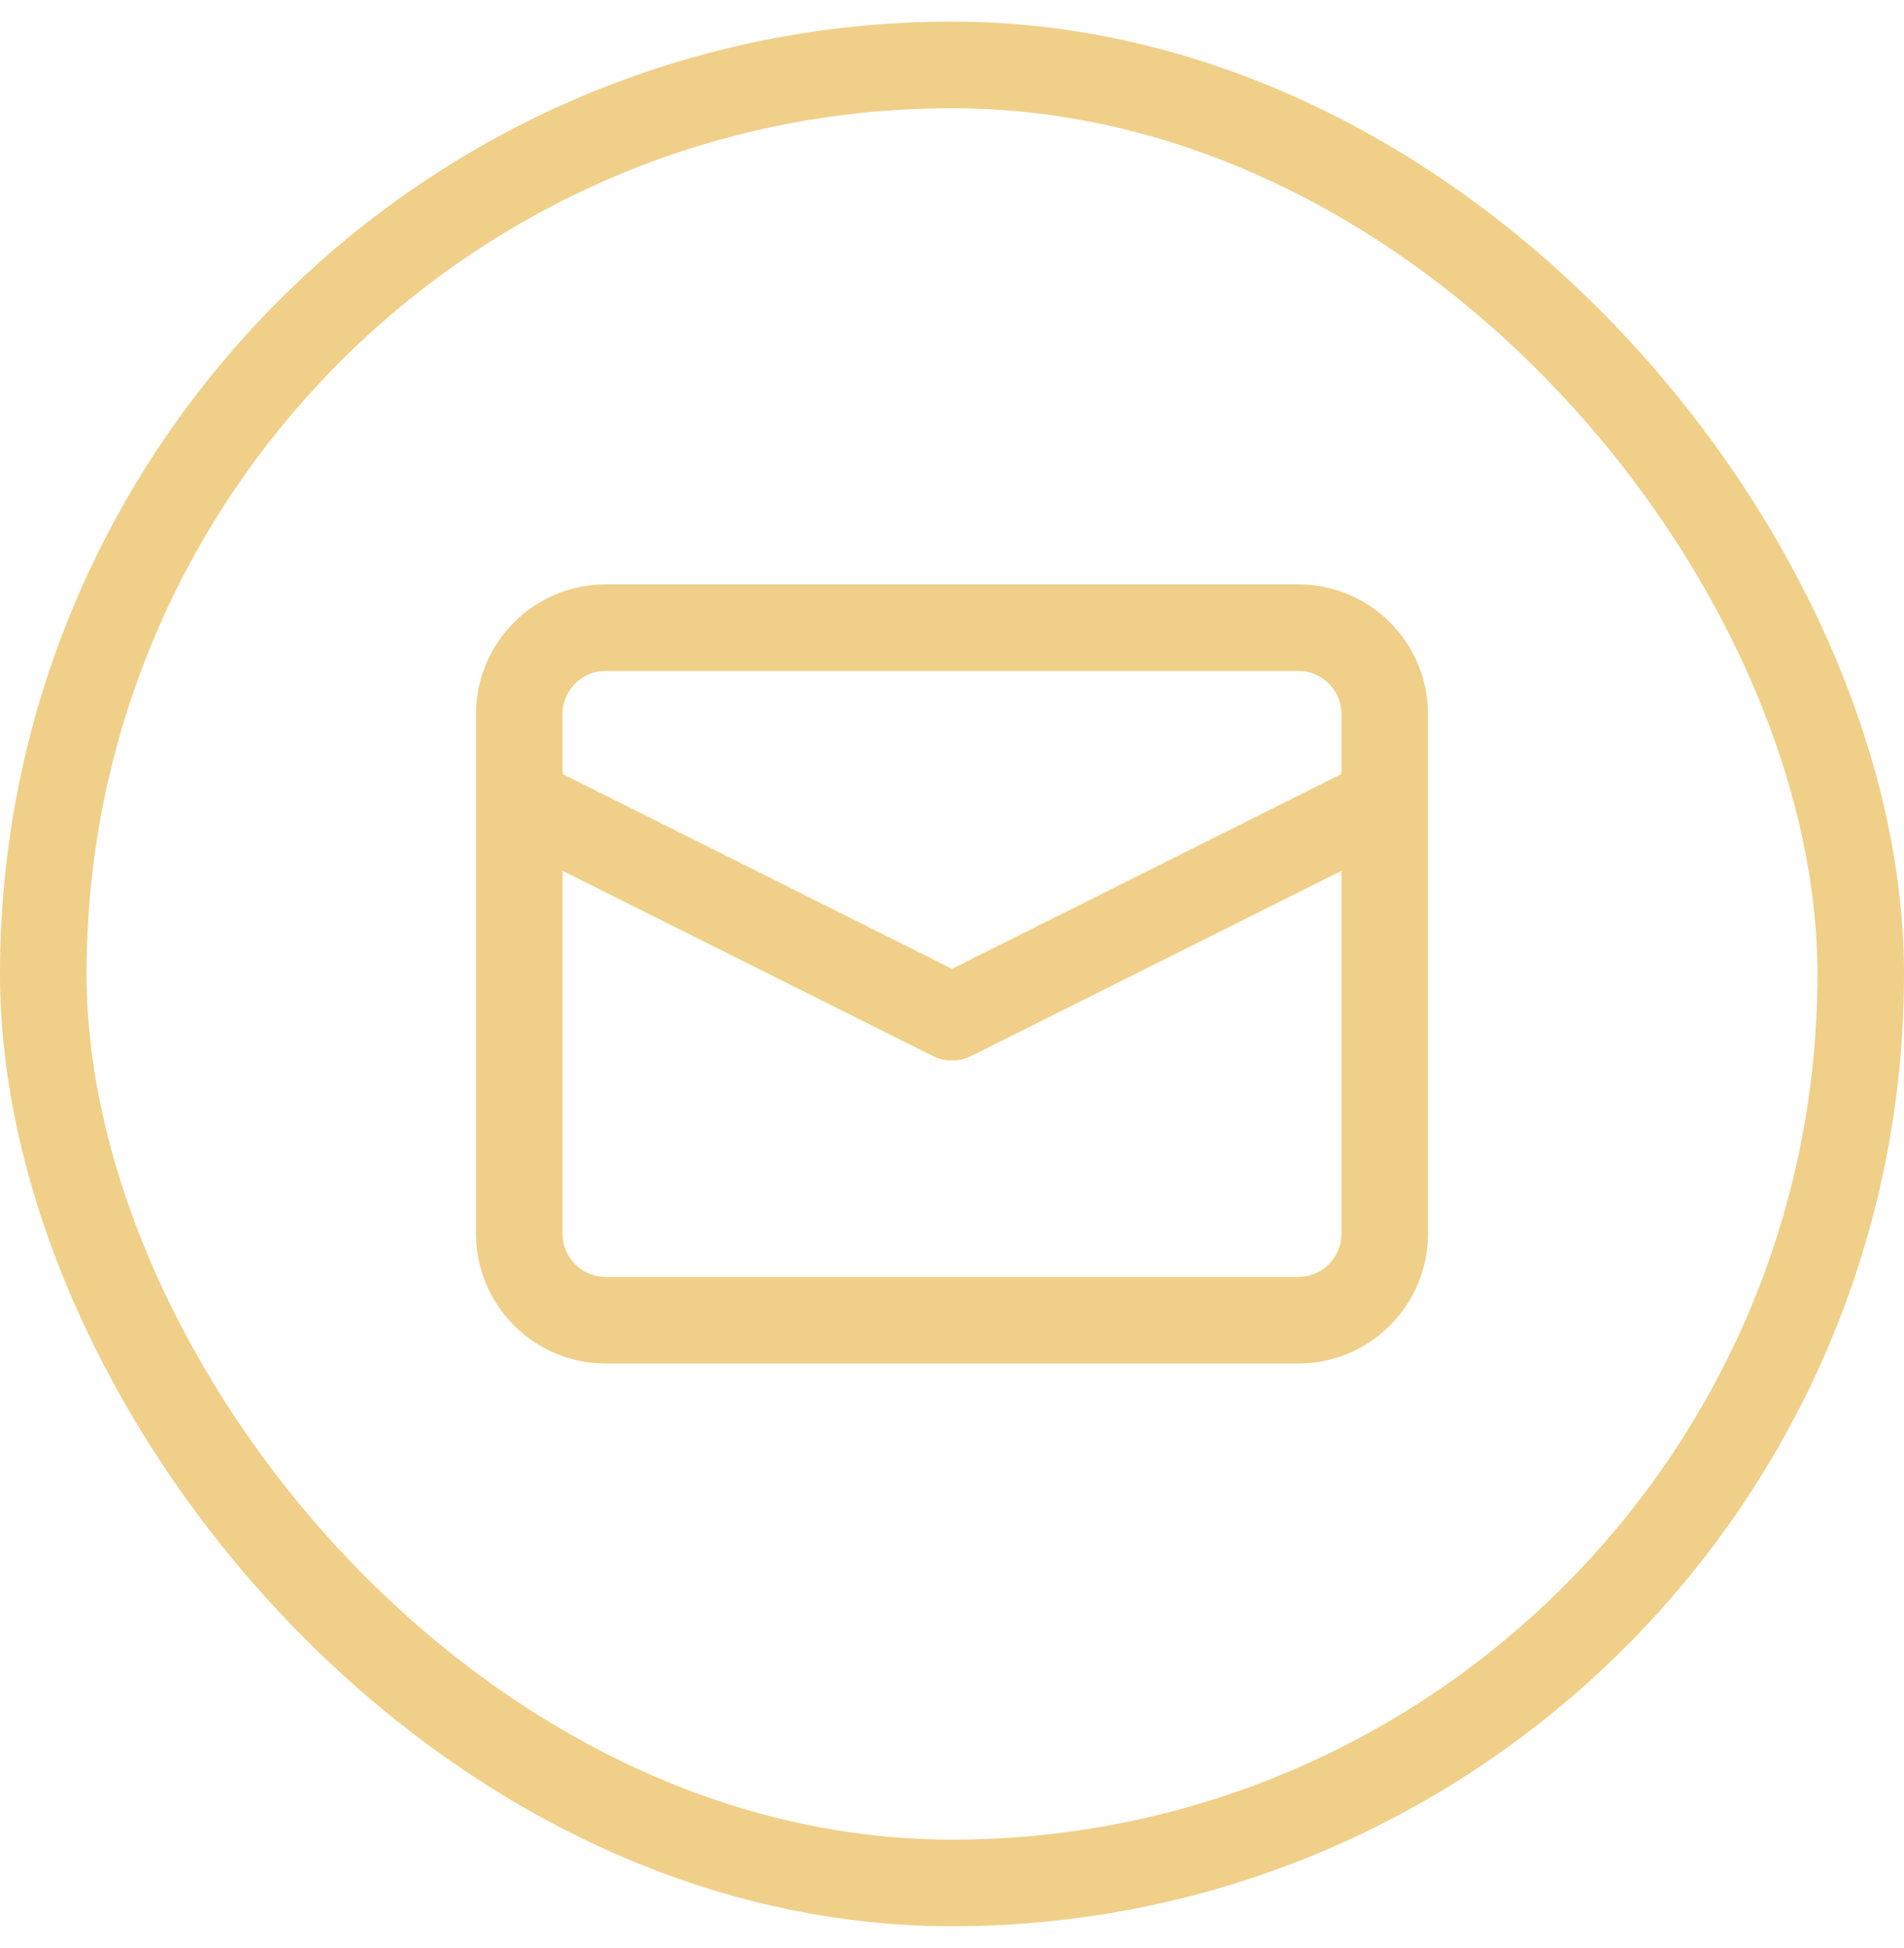
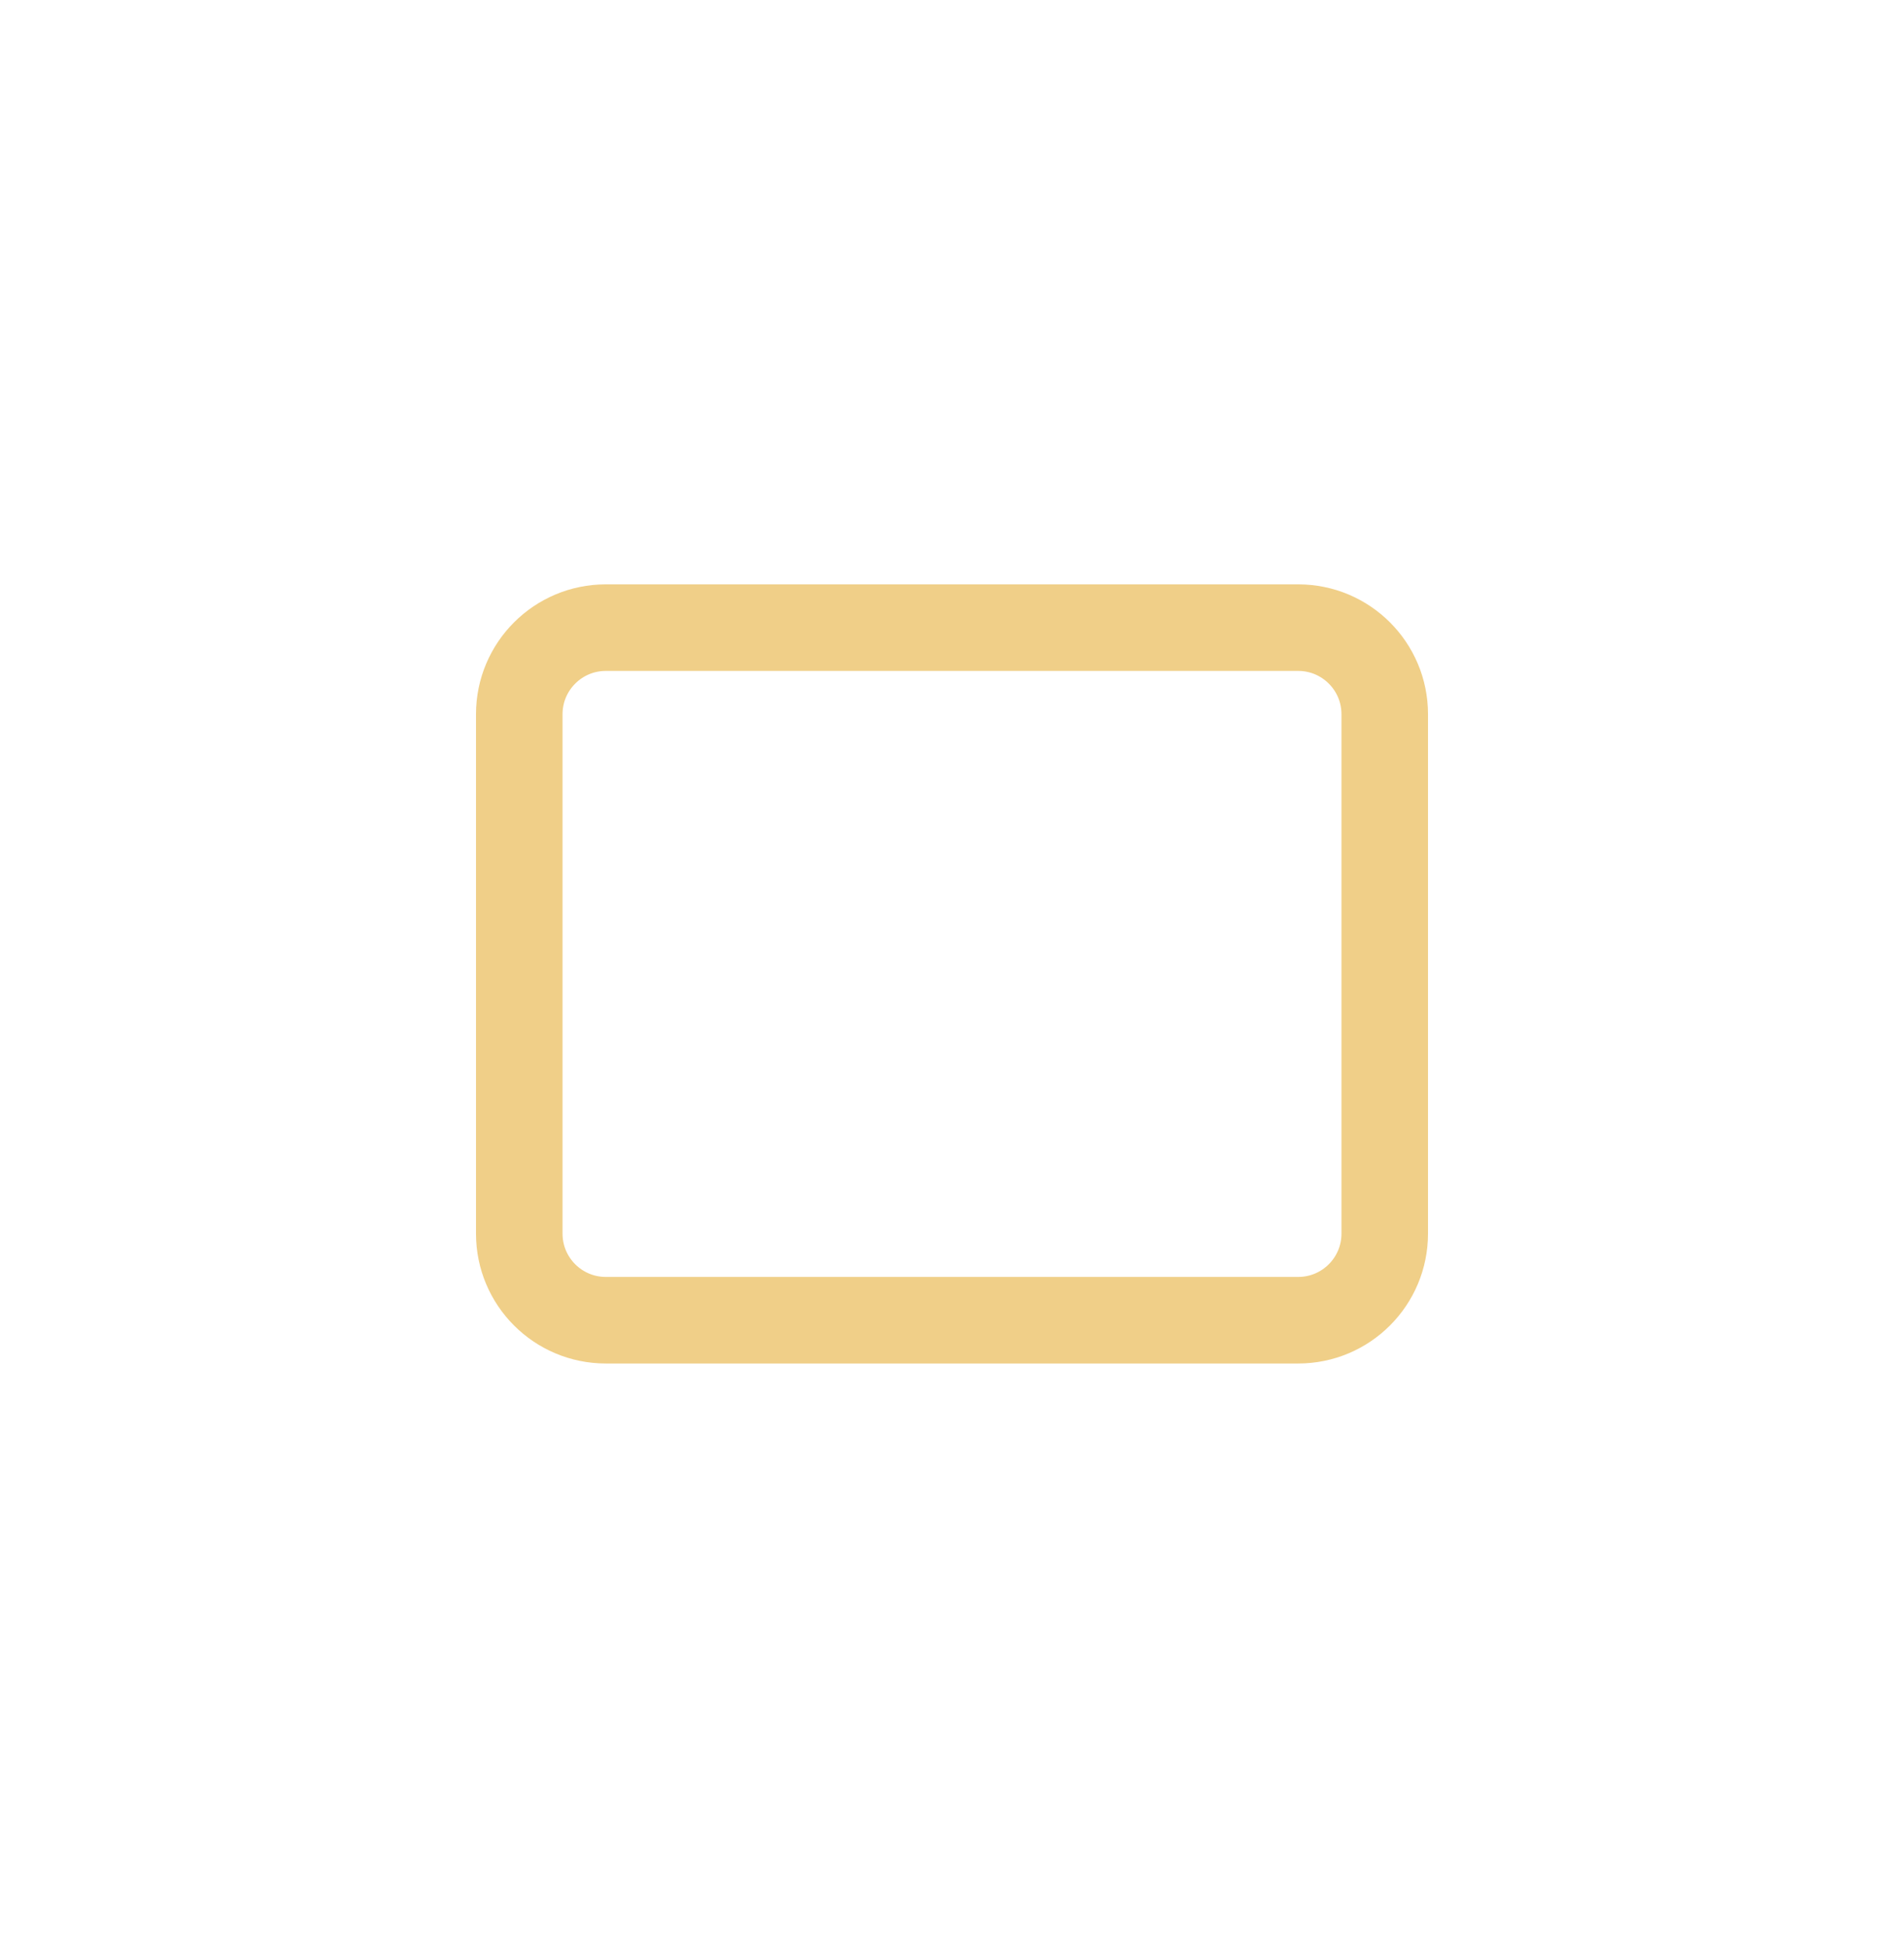
<svg xmlns="http://www.w3.org/2000/svg" width="44" height="45" viewBox="0 0 44 45" fill="none">
-   <rect x="1" y="1.5" width="42" height="42" rx="21" stroke="#F0CF88" stroke-width="2" />
  <path d="M30 14.5H14C12.895 14.5 12 15.395 12 16.5V28.5C12 29.605 12.895 30.5 14 30.5H30C31.105 30.5 32 29.605 32 28.5V16.5C32 15.395 31.105 14.5 30 14.5Z" stroke="#F0CF88" stroke-width="2" stroke-linecap="round" stroke-linejoin="round" />
-   <path d="M32 18.5L22 23.5L12 18.5" stroke="#F0CF88" stroke-width="2" stroke-linecap="round" stroke-linejoin="round" />
</svg>